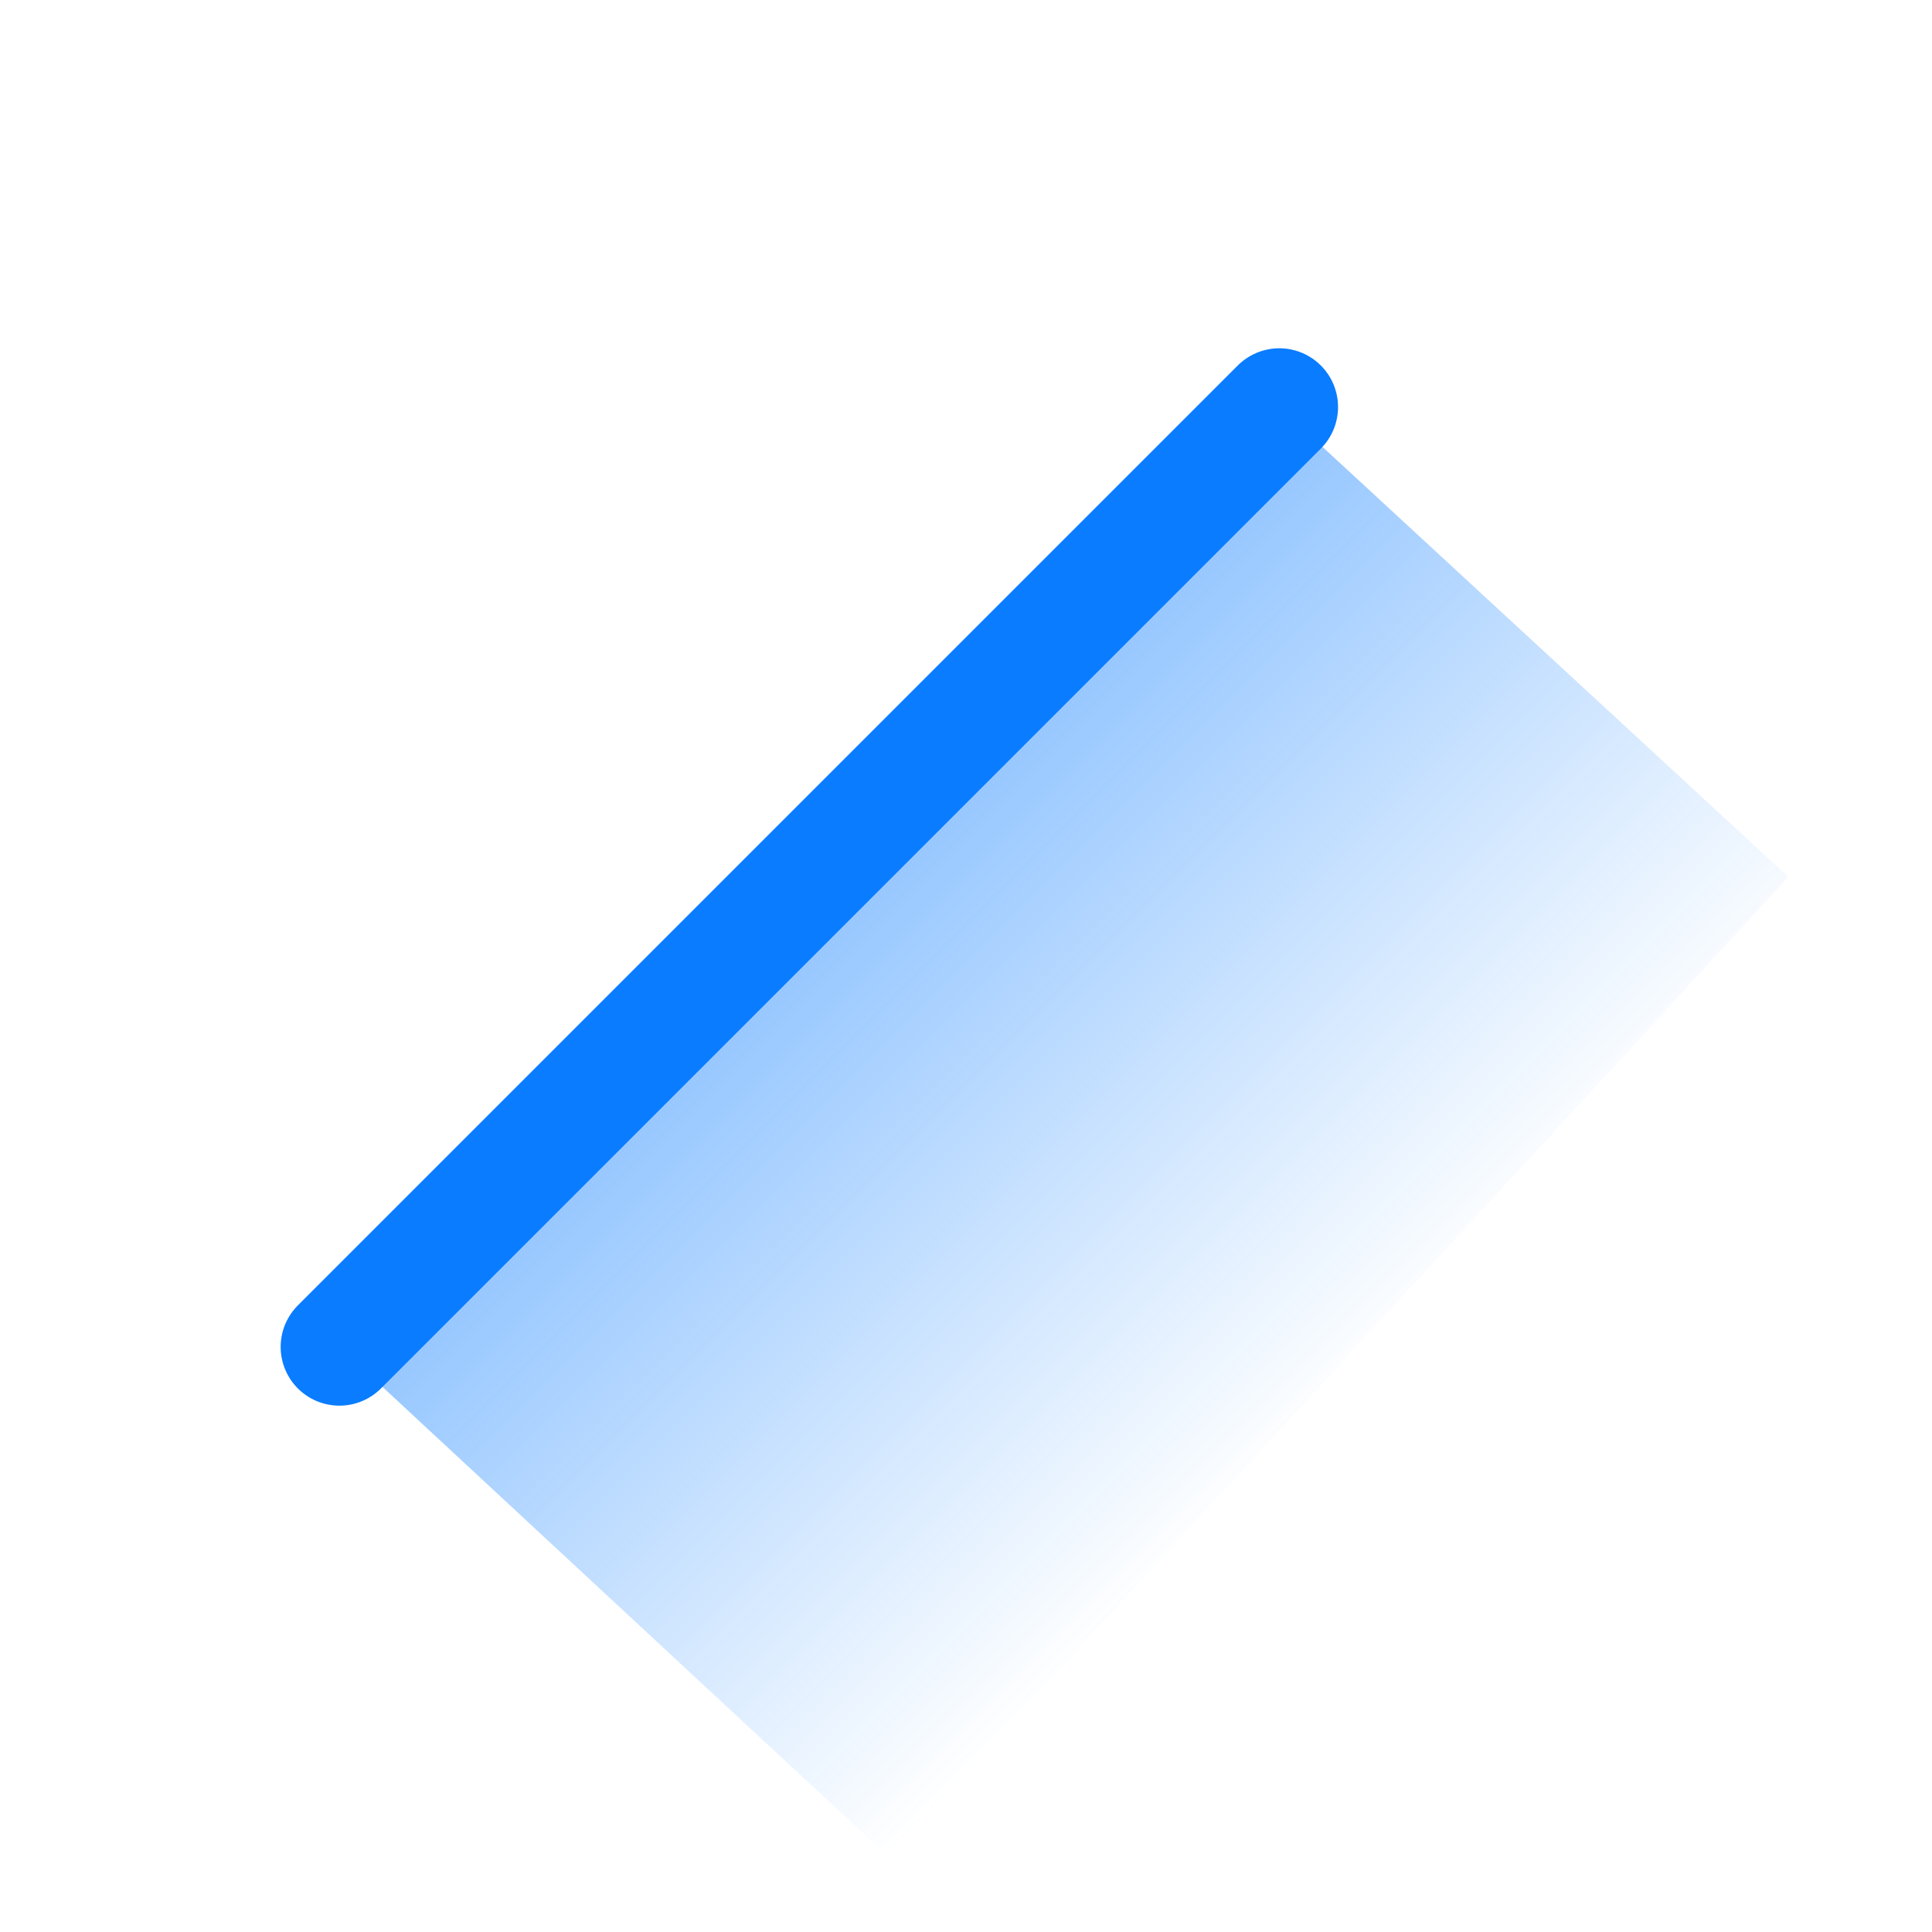
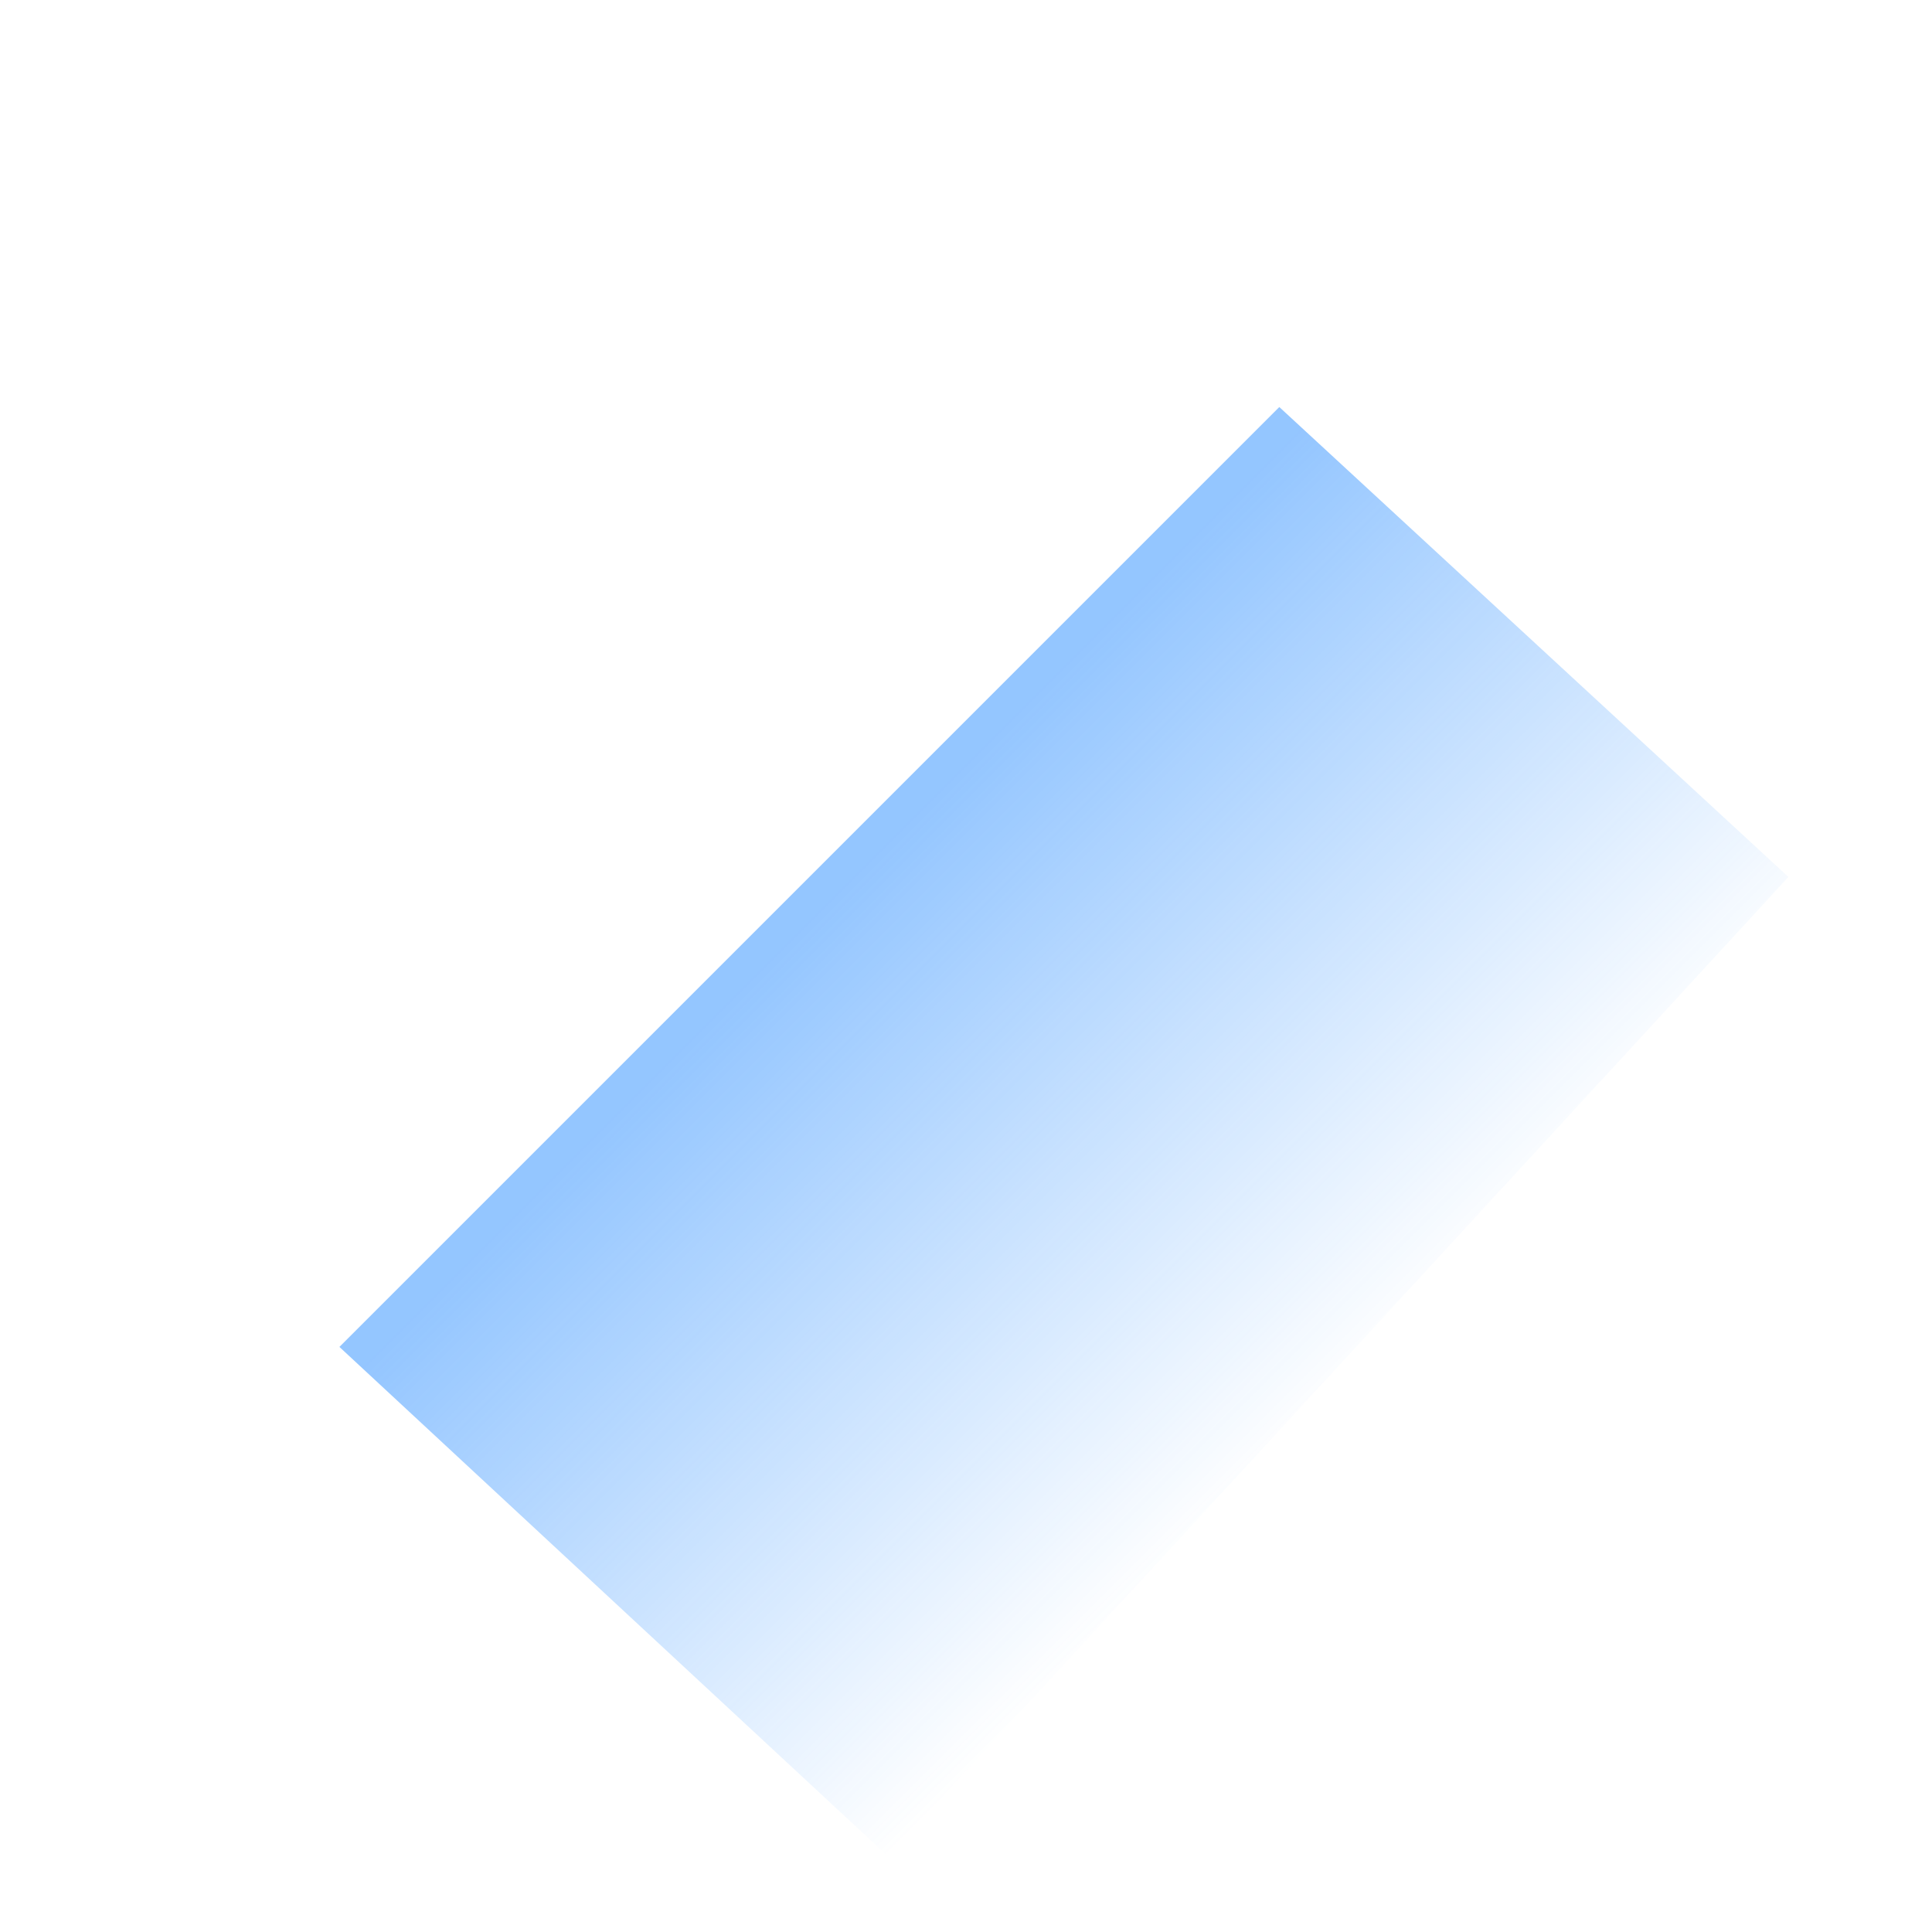
<svg xmlns="http://www.w3.org/2000/svg" width="37" height="37" viewBox="0 0 37 37" fill="none">
  <path d="M17 35.545L6.5 25.795L24.5 7.795L34.25 16.795L17 35.545Z" fill="url(#paint0_linear_3_4376)" />
-   <path d="M6.5 25.795L24.5 7.795" stroke="#0A7CFF" stroke-width="2.25" stroke-linecap="round" />
  <defs>
    <linearGradient id="paint0_linear_3_4376" x1="17" y1="16.045" x2="26.75" y2="25.795" gradientUnits="userSpaceOnUse">
      <stop stop-color="#1F87FF" stop-opacity="0.48" />
      <stop offset="1" stop-color="#1F87FF" stop-opacity="0" />
    </linearGradient>
  </defs>
</svg>